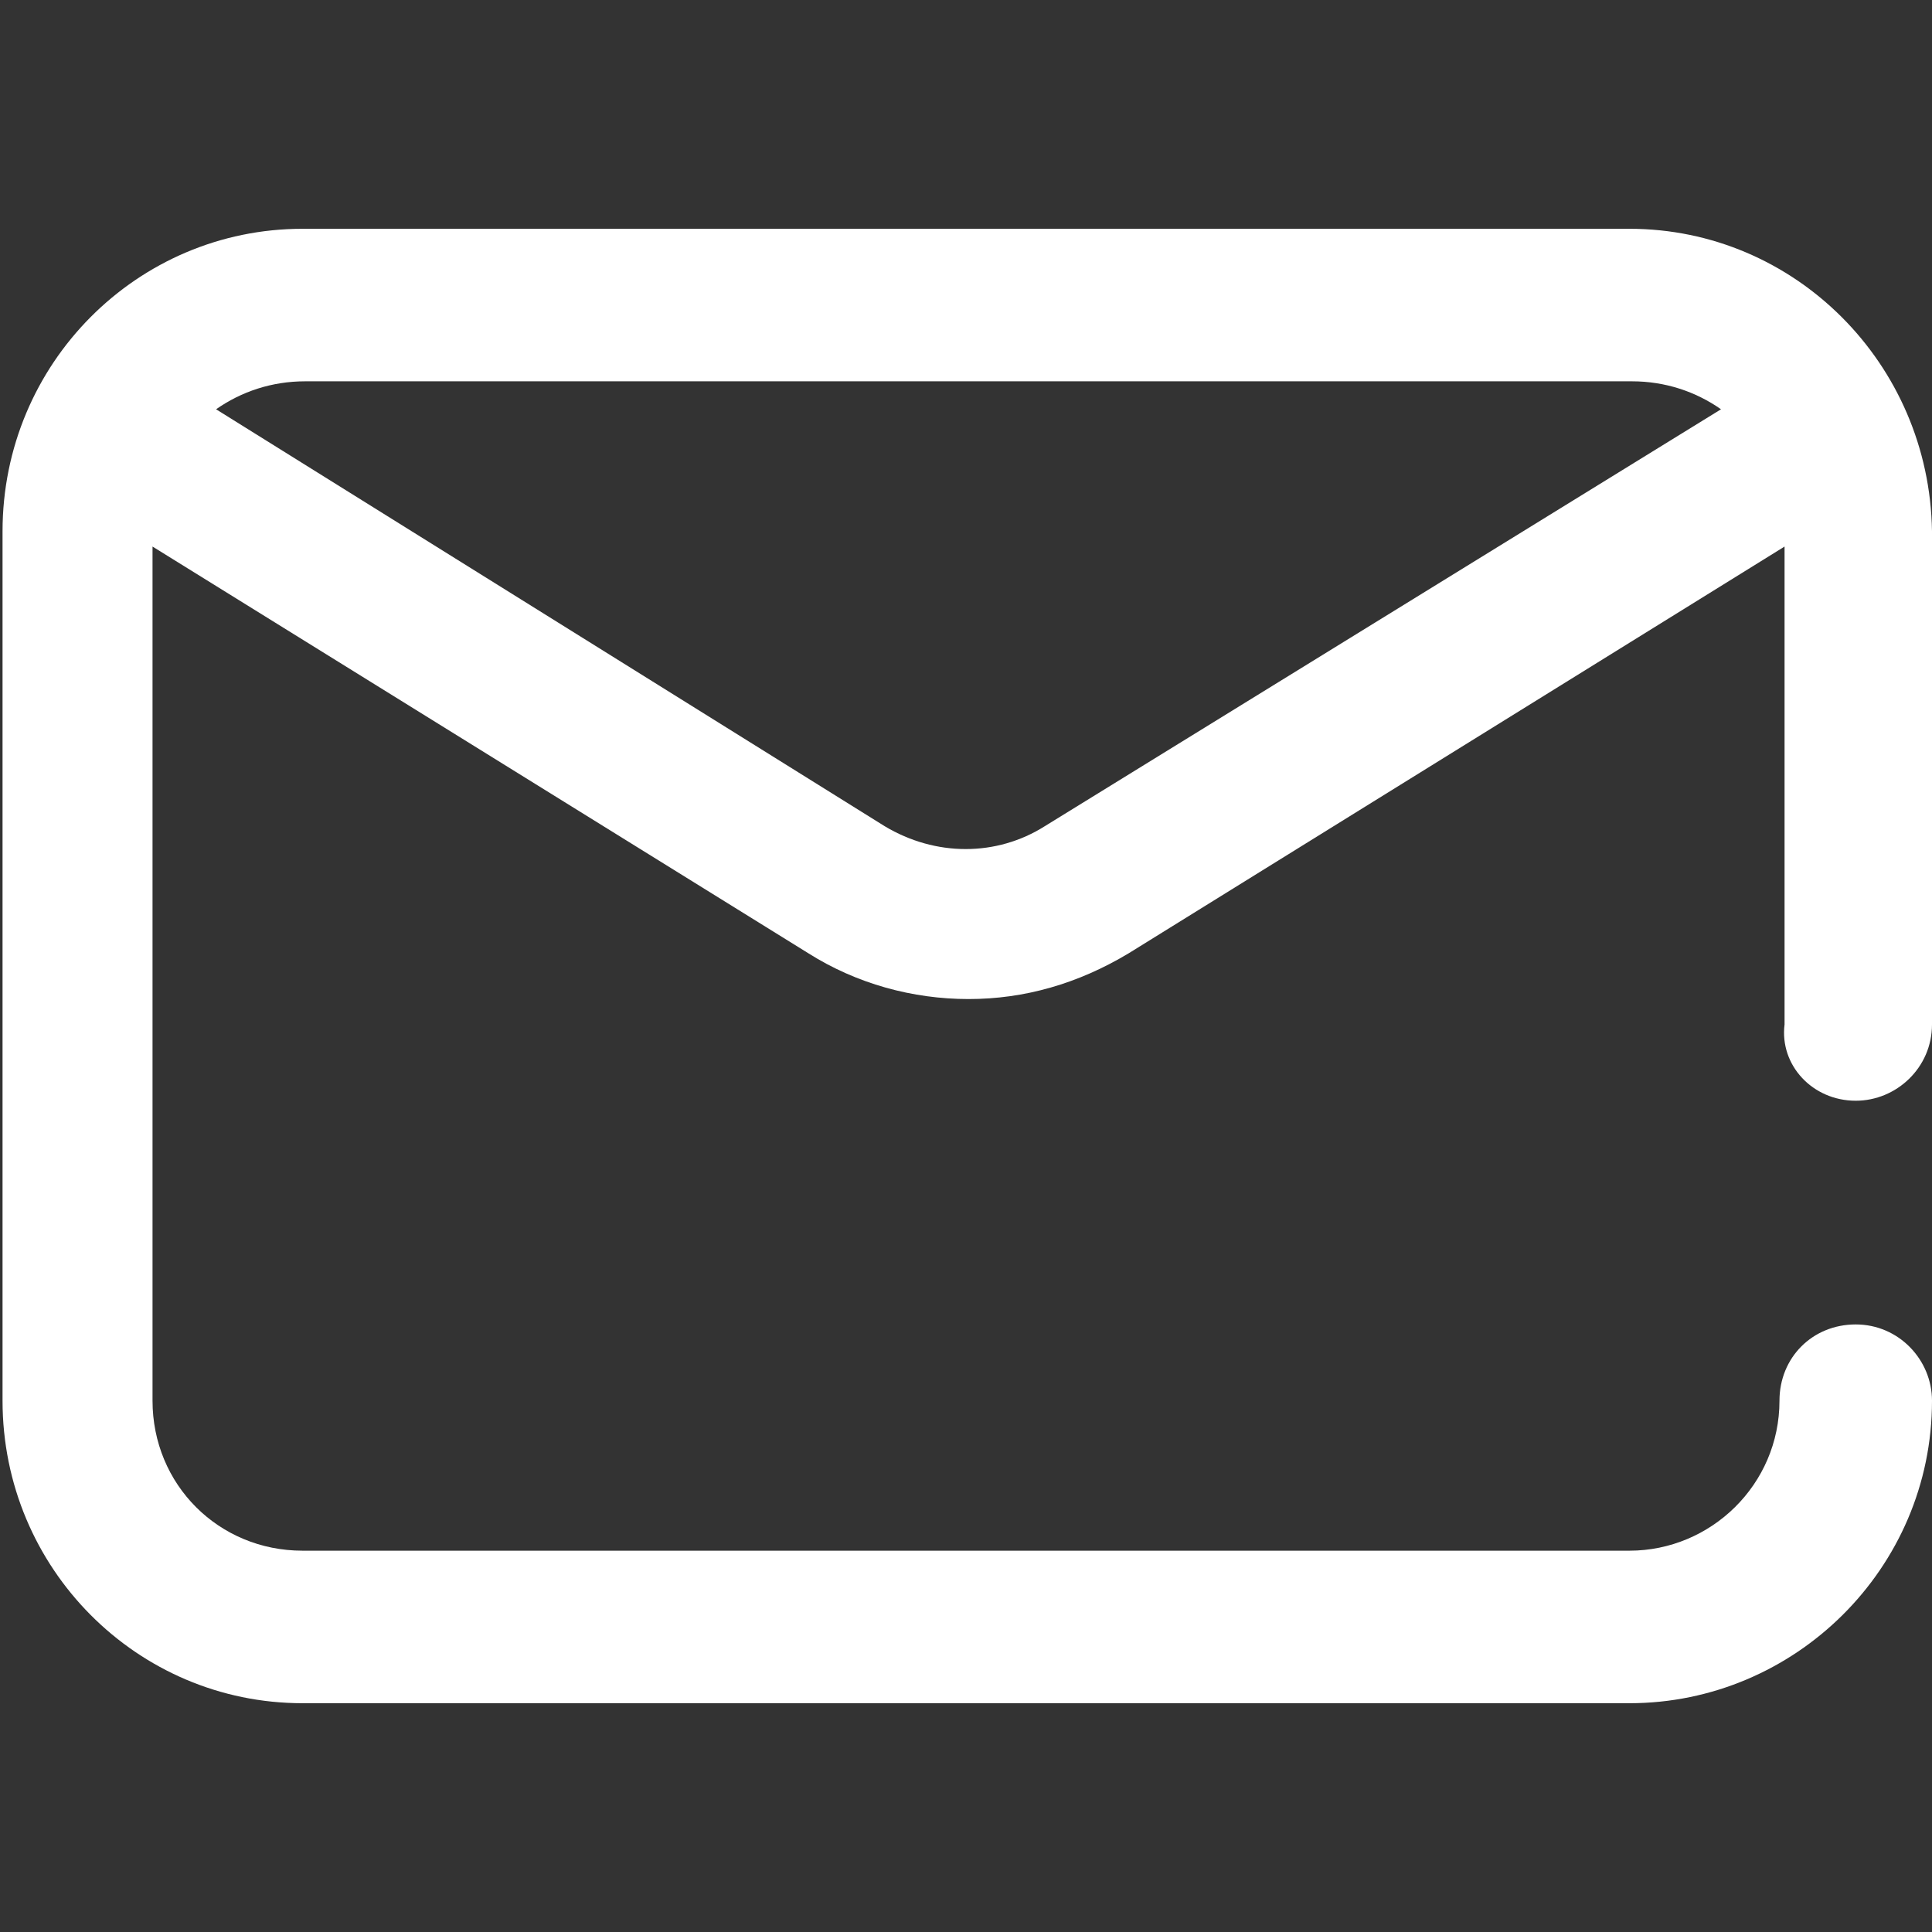
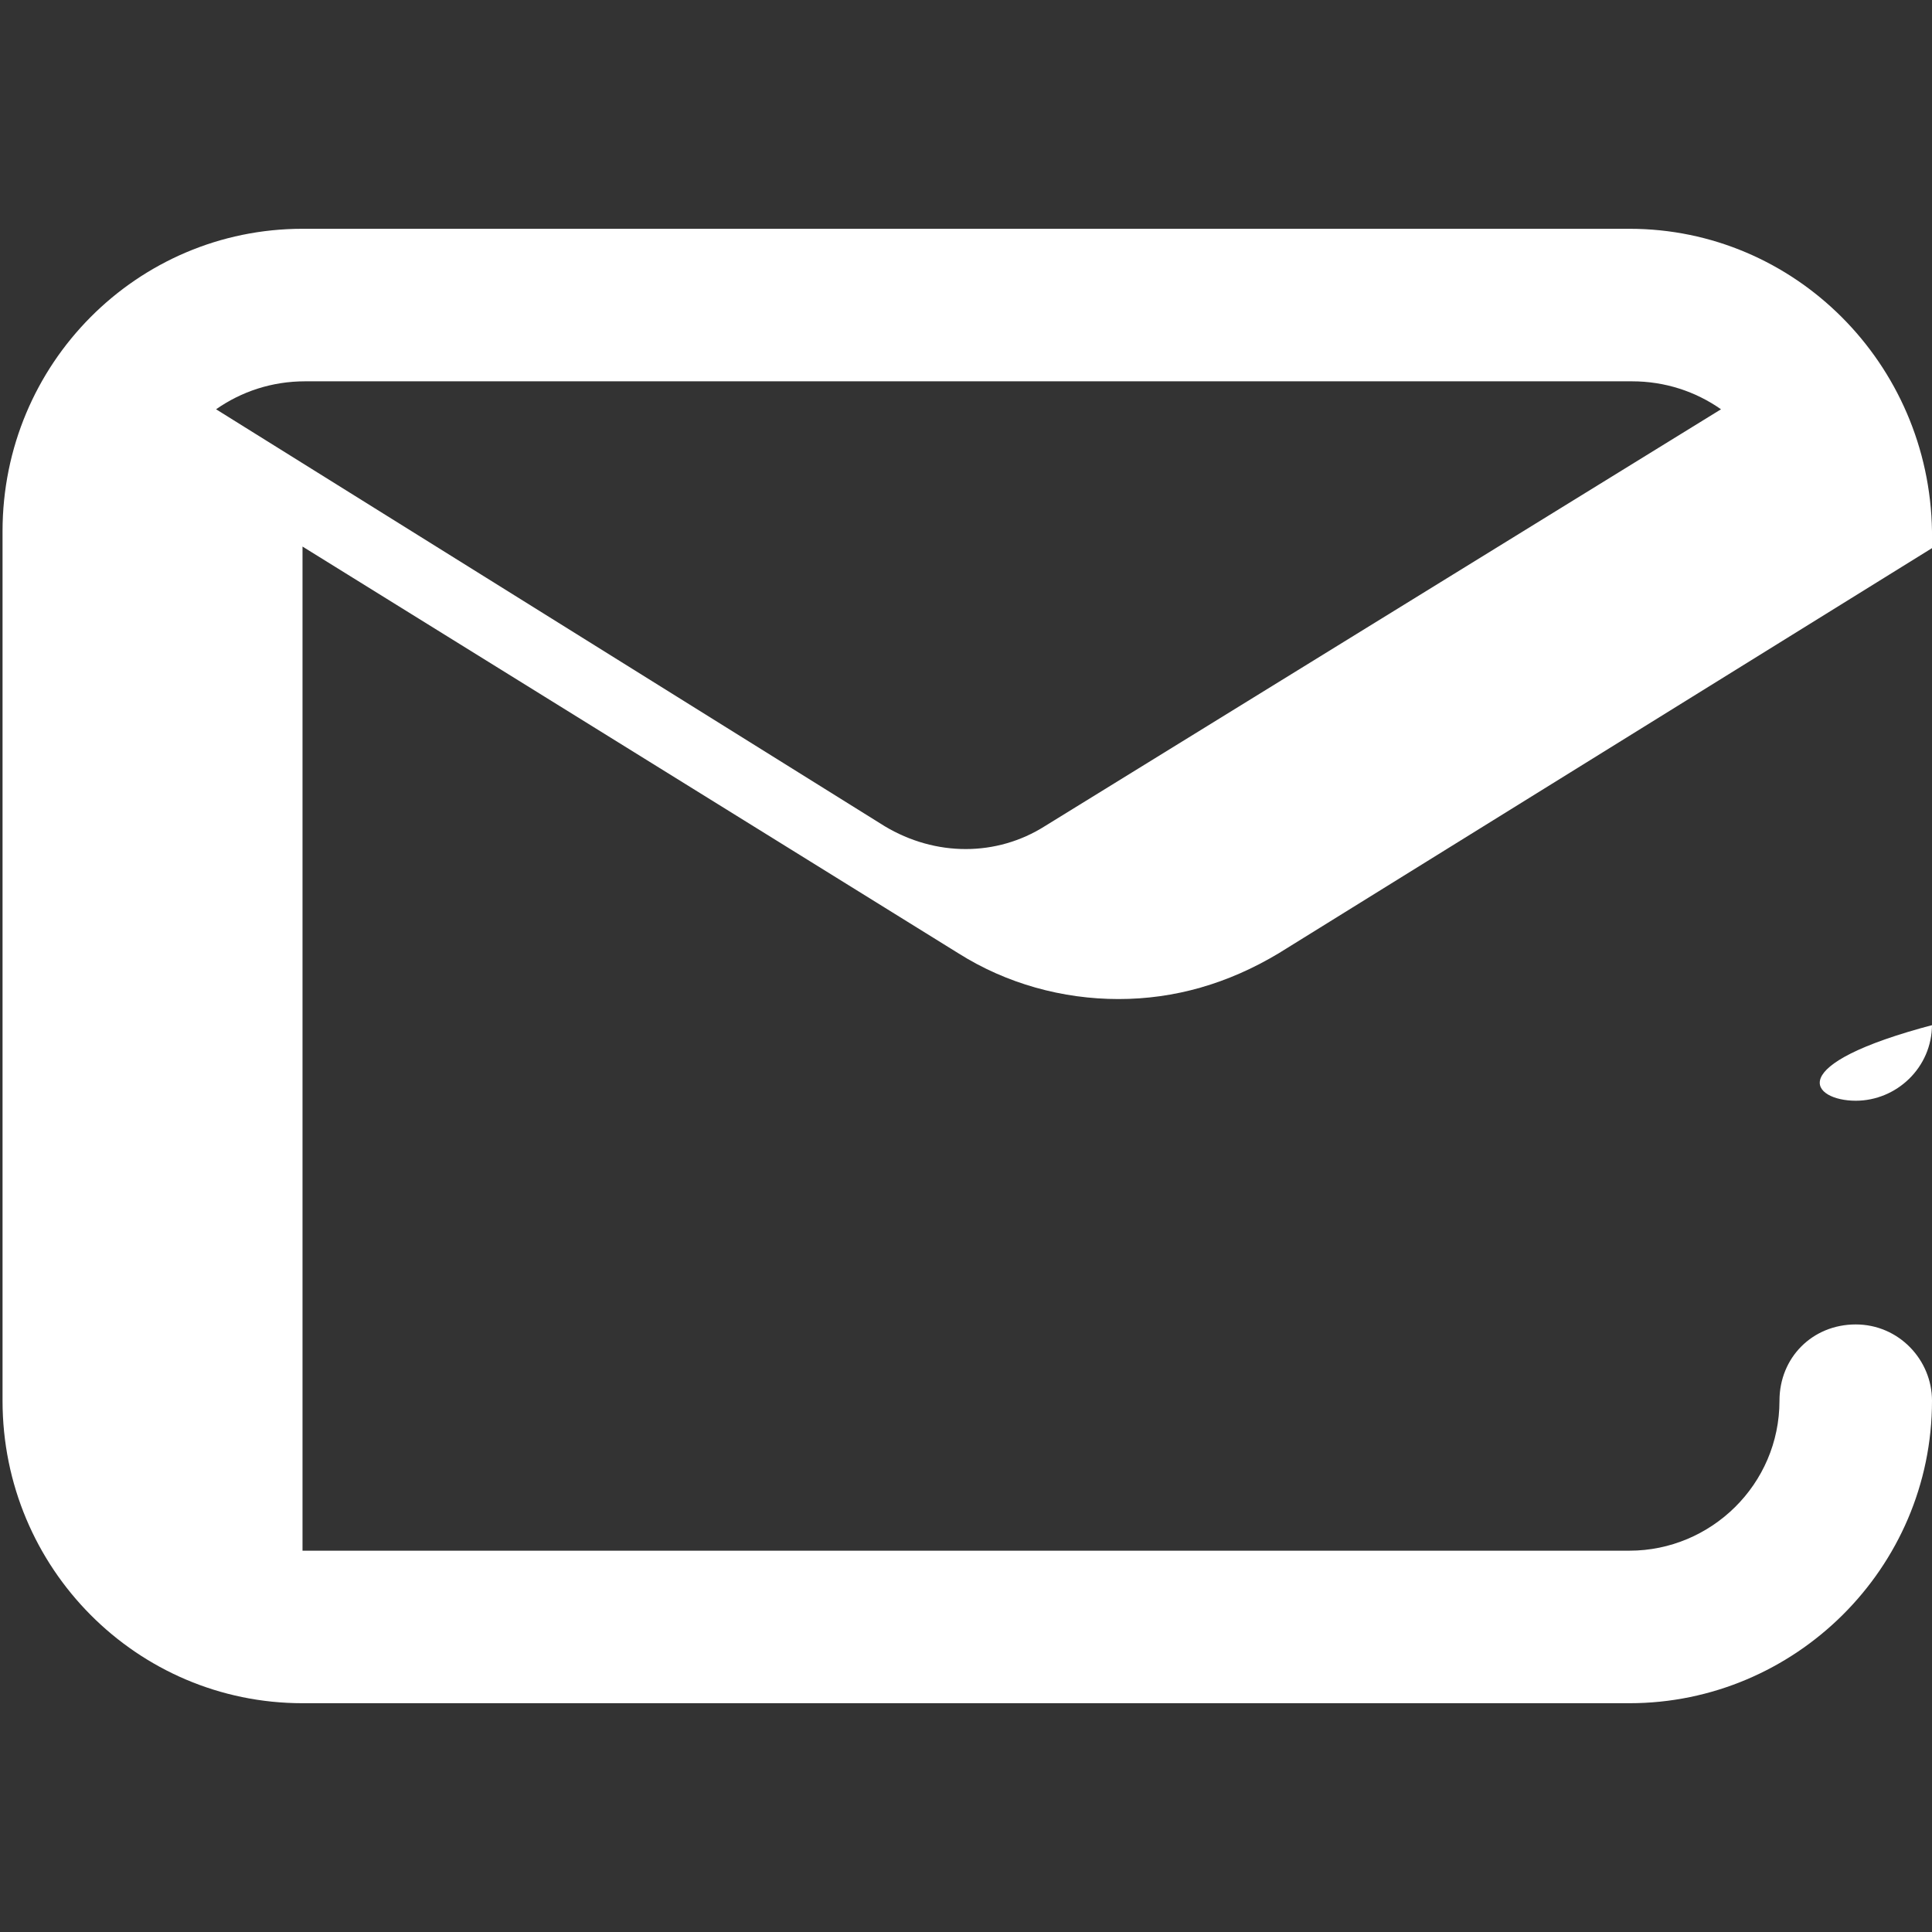
<svg xmlns="http://www.w3.org/2000/svg" version="1.1" id="Layer_1" x="0px" y="0px" width="76px" height="76px" viewBox="0 0 76 76" style="enable-background:new 0 0 76 76;" xml:space="preserve">
  <rect x="0" y="0" width="76" height="76" fill="#333333" stroke="none" />
  <style type="text/css">
	.Drop_x0020_Shadow{fill:none;}
	.Outer_x0020_Glow_x0020_5_x0020_pt{fill:none;}
	.Blue_x0020_Neon{fill:none;stroke:#8AACDA;stroke-width:7;stroke-linecap:round;stroke-linejoin:round;}
	.Chrome_x0020_Highlight{fill:url(#SVGID_1_);stroke:#FFFFFF;stroke-width:0.363;stroke-miterlimit:1;}
	.Jive_GS{fill:#FFDD00;}
	.Alyssa_GS{fill:#A6D0E4;}
	.st0{fill:#FFFFFF;}
</style>
  <linearGradient id="SVGID_1_" gradientUnits="userSpaceOnUse" x1="0" y1="0" x2="6.123234e-17" y2="-1">
    <stop offset="0" style="stop-color:#656565" />
    <stop offset="0.618" style="stop-color:#1B1B1B" />
    <stop offset="0.629" style="stop-color:#545454" />
    <stop offset="0.983" style="stop-color:#3E3E3E" />
  </linearGradient>
  <g>
    <g>
-       <path class="st0" d="M73,43.3c1.6,0,3-1.3,3-3V20.9C75.9,14.3,70.6,9,64.1,9H11.9C5.4,9,0.1,14.3,0.1,20.9v34.2    C0.1,61.7,5.4,67,11.9,67h52.2c6.5,0,11.9-5.3,11.9-11.9c0-1.6-1.3-3-3-3s-3,1.3-3,3c0,3.3-2.7,5.9-5.9,5.9H11.9    C8.6,61,6,58.4,6,55.1V21.5l25.8,16c1.9,1.2,4.1,1.8,6.3,1.8s4.3-0.6,6.3-1.8l25.8-16v18.8C70,41.9,71.3,43.3,73,43.3z M41.1,32.5    c-1.9,1.2-4.3,1.2-6.3,0L8.5,16.1c1-0.7,2.2-1.1,3.5-1.1h52.2c1.3,0,2.5,0.4,3.5,1.1L41.1,32.5z" />
+       <path class="st0" d="M73,43.3c1.6,0,3-1.3,3-3V20.9C75.9,14.3,70.6,9,64.1,9H11.9C5.4,9,0.1,14.3,0.1,20.9v34.2    C0.1,61.7,5.4,67,11.9,67h52.2c6.5,0,11.9-5.3,11.9-11.9c0-1.6-1.3-3-3-3s-3,1.3-3,3c0,3.3-2.7,5.9-5.9,5.9H11.9    V21.5l25.8,16c1.9,1.2,4.1,1.8,6.3,1.8s4.3-0.6,6.3-1.8l25.8-16v18.8C70,41.9,71.3,43.3,73,43.3z M41.1,32.5    c-1.9,1.2-4.3,1.2-6.3,0L8.5,16.1c1-0.7,2.2-1.1,3.5-1.1h52.2c1.3,0,2.5,0.4,3.5,1.1L41.1,32.5z" />
    </g>
  </g>
</svg>